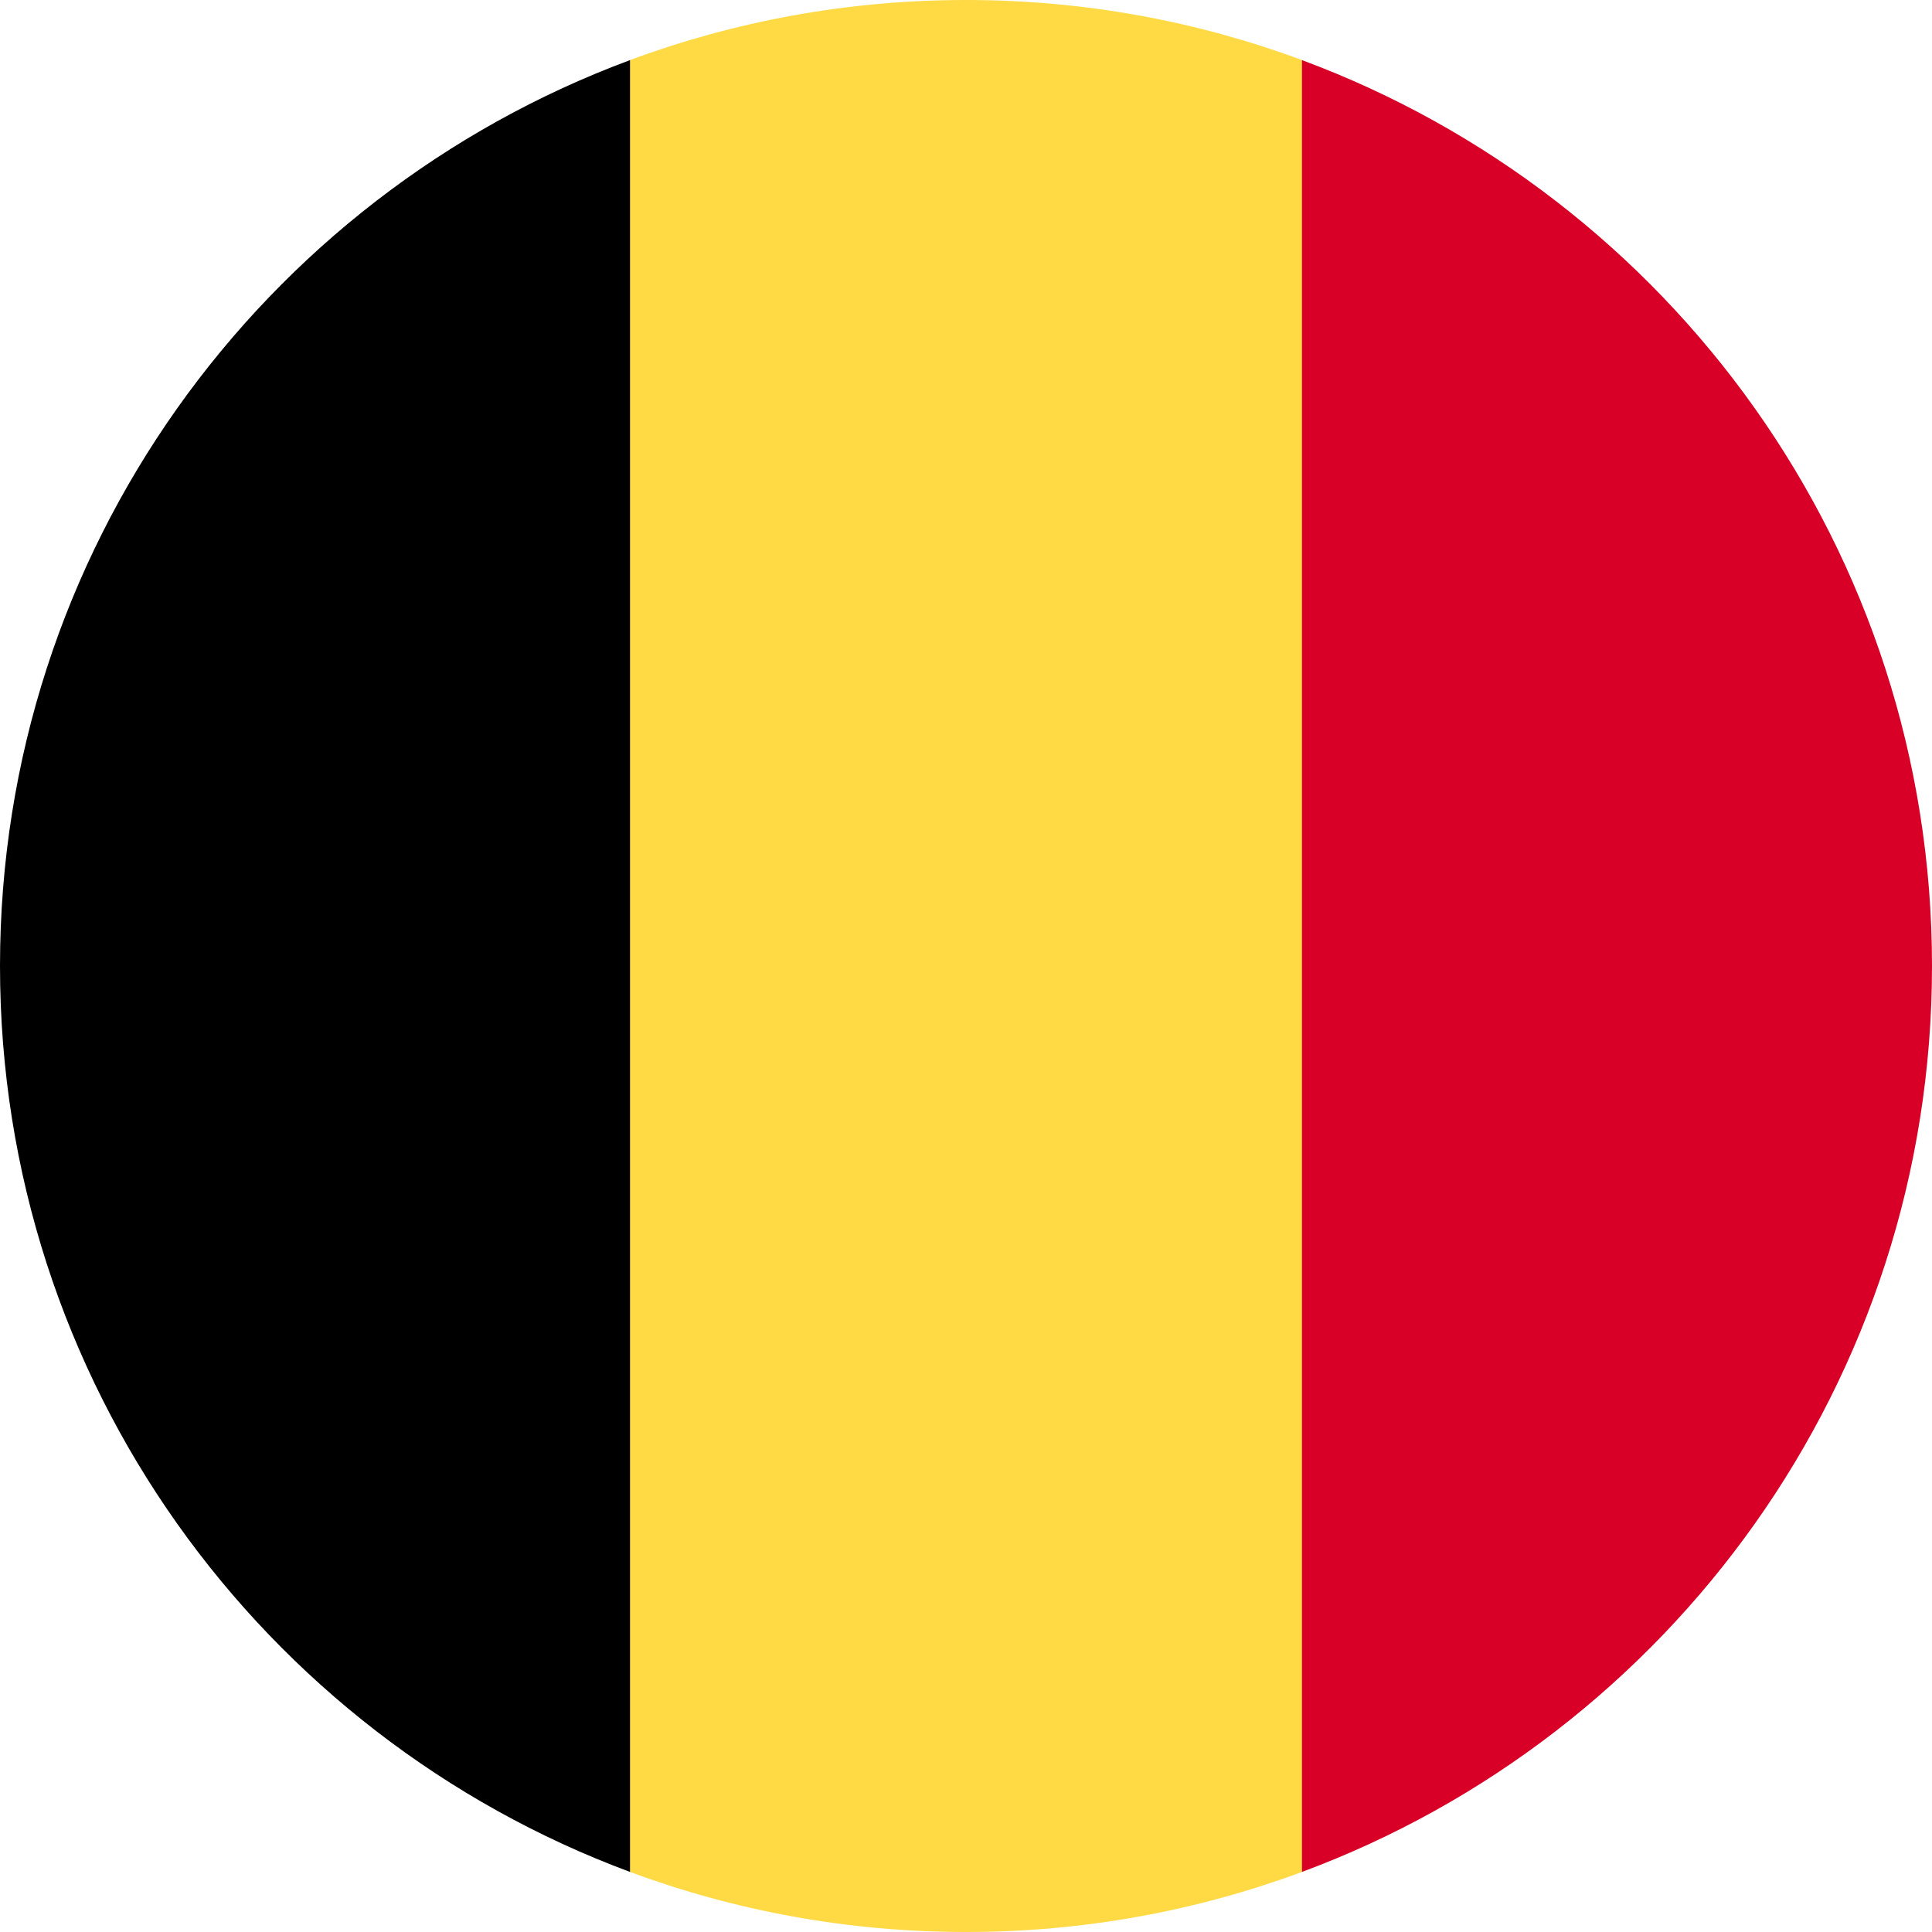
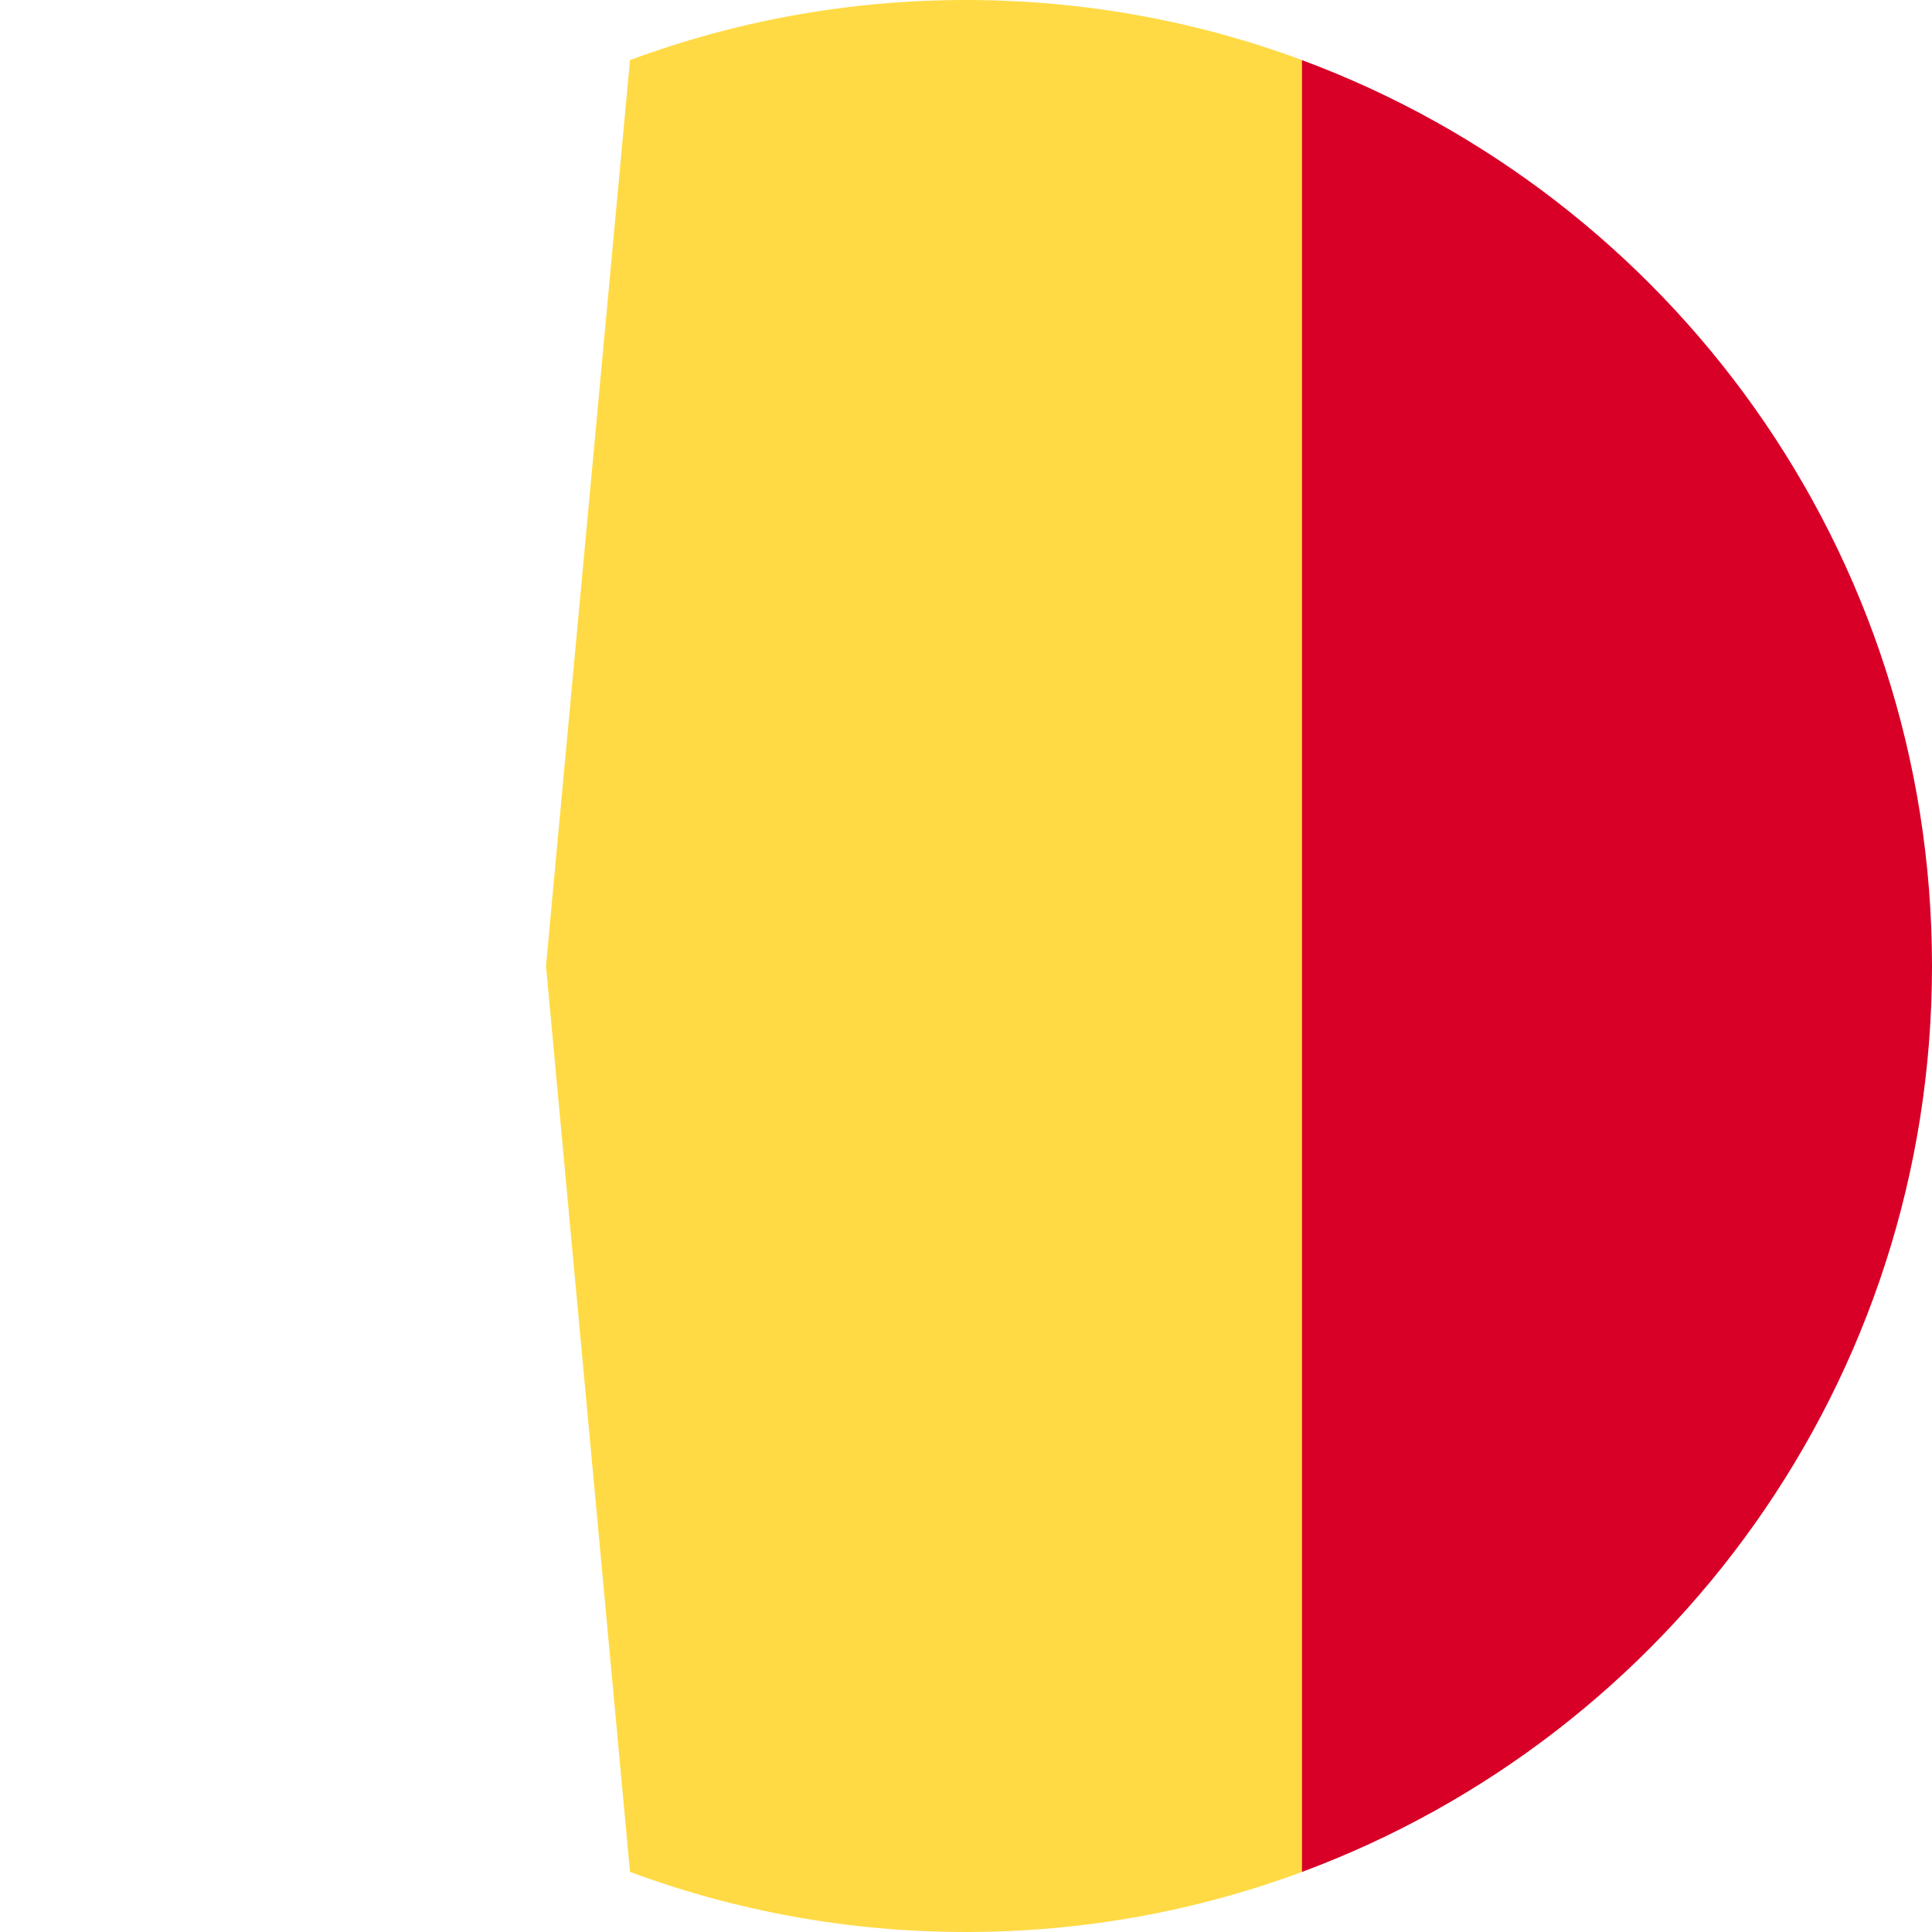
<svg xmlns="http://www.w3.org/2000/svg" width="43" height="43" viewBox="0 0 43 43" fill="none">
  <g clip-path="url(#clip0_122_638)">
    <path d="M28.978 1.337C26.649 0.473 24.13 0 21.5 0C18.87 0 16.351 0.473 14.022 1.337L12.152 21.5L14.022 41.663C16.351 42.527 18.87 43 21.5 43C24.13 43 26.649 42.527 28.978 41.663L30.848 21.5L28.978 1.337Z" fill="#FFDA44" />
    <path d="M43 21.5C43 12.256 37.165 4.376 28.978 1.338V41.663C37.165 38.625 43 30.745 43 21.5V21.5Z" fill="#D80027" />
-     <path d="M0 21.5C0 30.745 5.835 38.625 14.022 41.663V1.338C5.835 4.376 0 12.256 0 21.5V21.5Z" fill="black" />
  </g>
  <defs>
    <clipPath id="clip0_122_638">
      <rect width="43" height="43" fill="white" />
    </clipPath>
  </defs>
</svg>